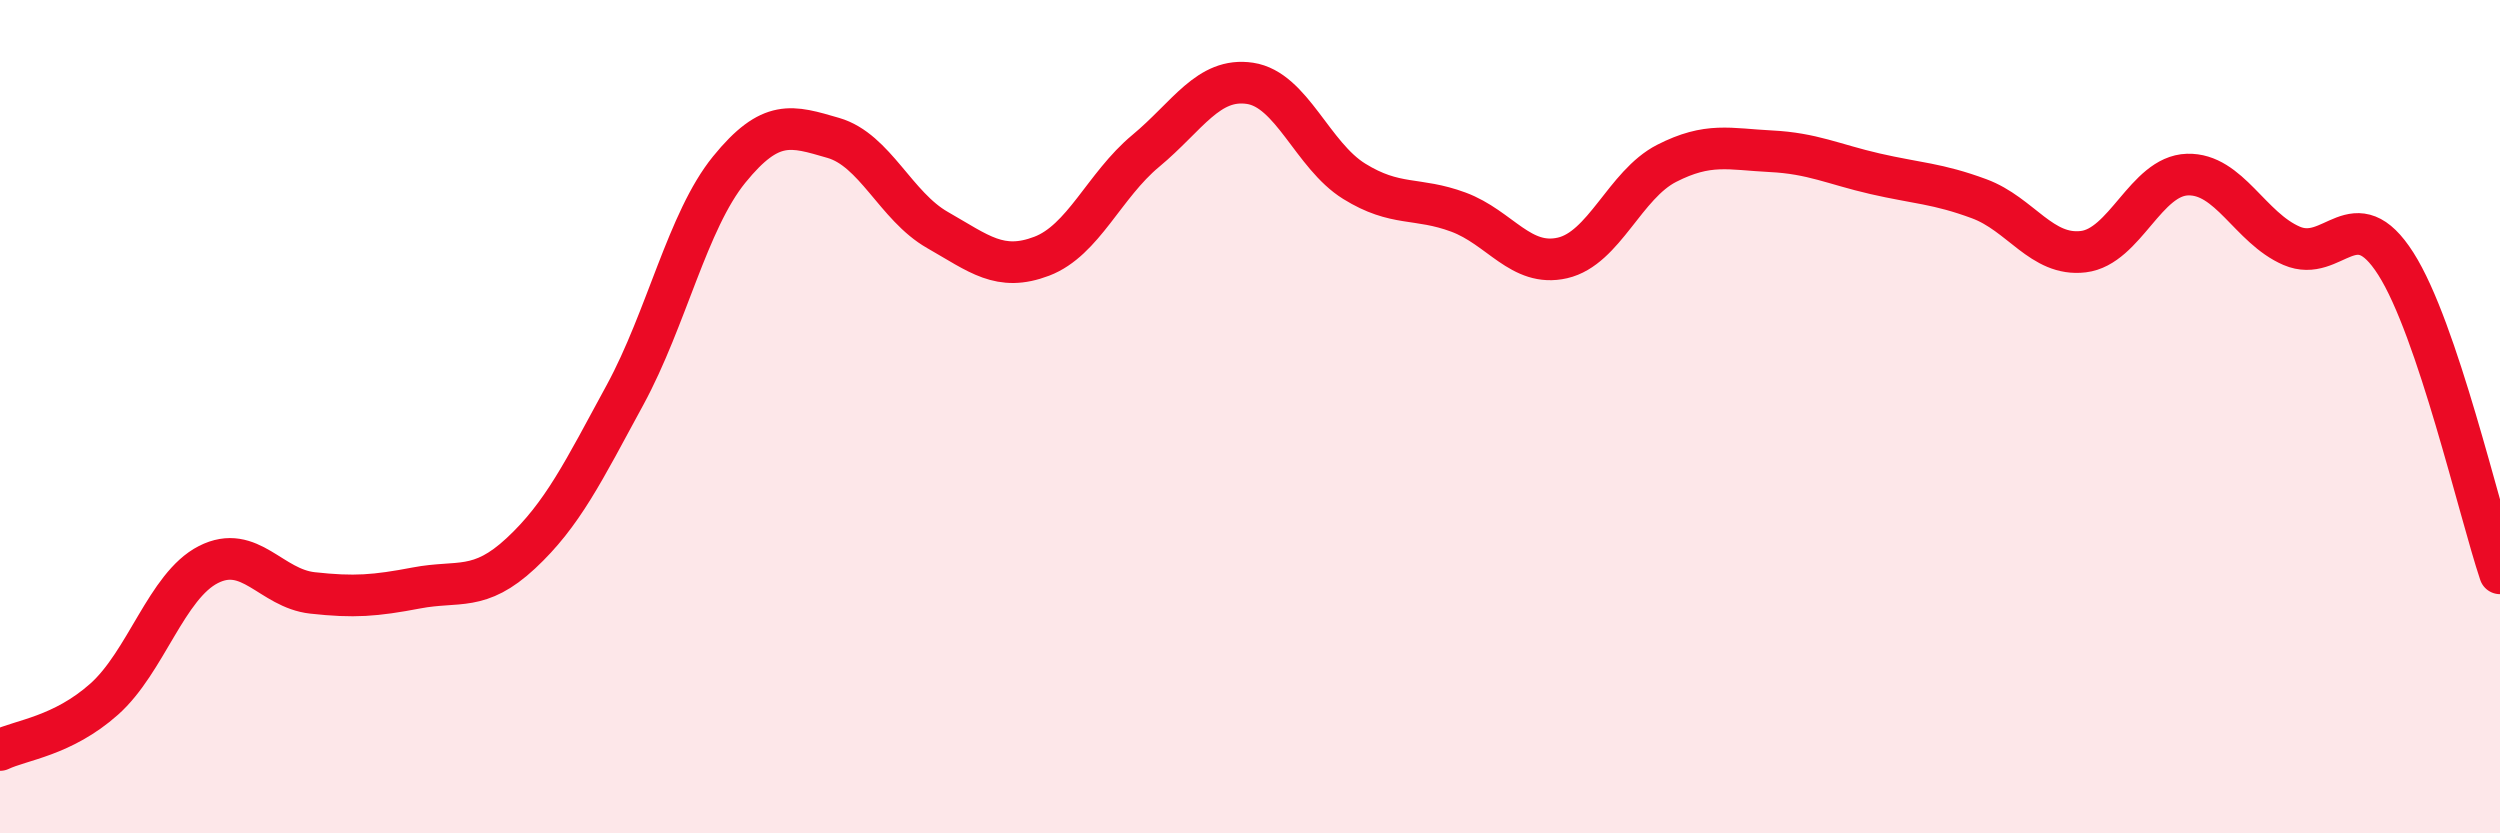
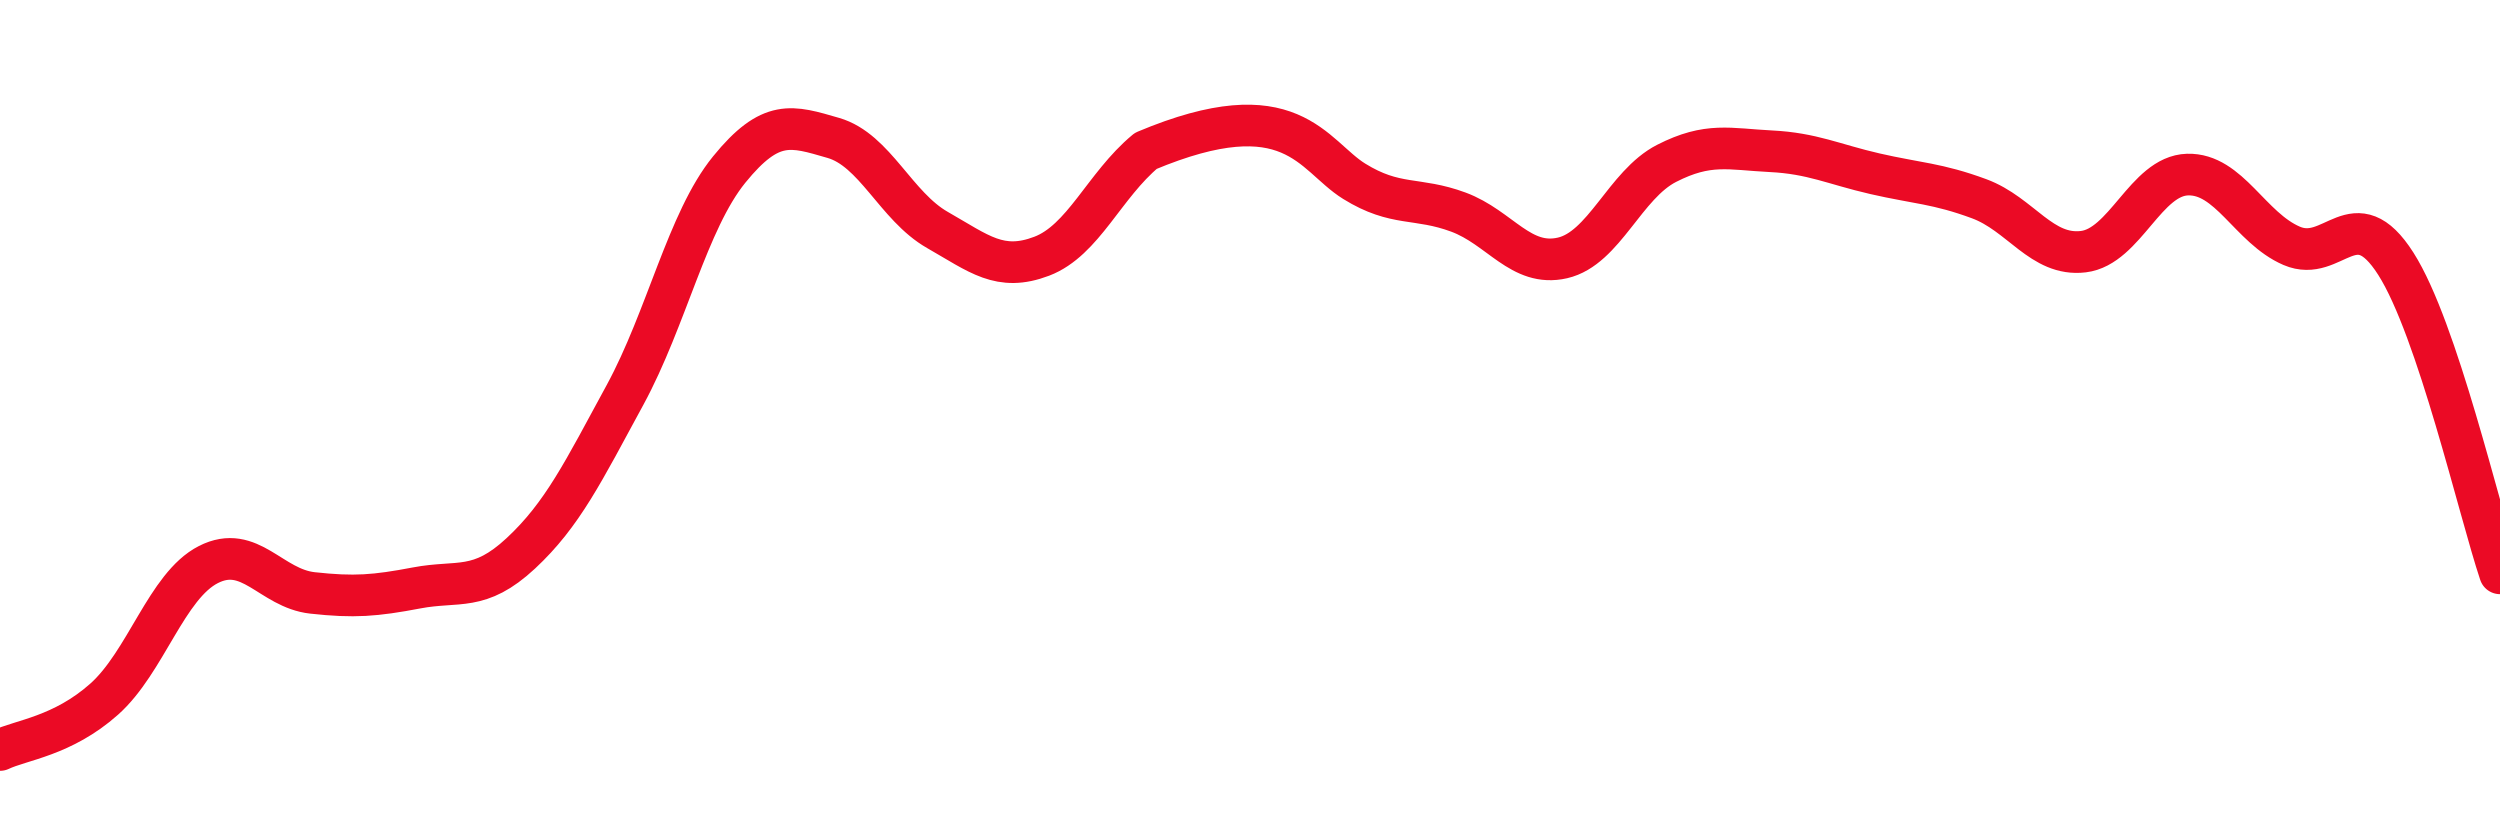
<svg xmlns="http://www.w3.org/2000/svg" width="60" height="20" viewBox="0 0 60 20">
-   <path d="M 0,18 C 0.5,17.76 1.5,17.67 2.5,16.78 C 3.5,15.89 4,14.06 5,13.55 C 6,13.04 6.5,14.12 7.5,14.23 C 8.5,14.34 9,14.3 10,14.11 C 11,13.92 11.5,14.21 12.5,13.28 C 13.5,12.35 14,11.32 15,9.48 C 16,7.64 16.5,5.3 17.5,4.07 C 18.5,2.84 19,3.02 20,3.31 C 21,3.6 21.5,4.95 22.5,5.52 C 23.5,6.09 24,6.53 25,6.15 C 26,5.77 26.5,4.45 27.5,3.62 C 28.5,2.79 29,1.85 30,2 C 31,2.15 31.5,3.73 32.5,4.35 C 33.5,4.97 34,4.72 35,5.09 C 36,5.46 36.5,6.42 37.5,6.19 C 38.5,5.96 39,4.43 40,3.92 C 41,3.41 41.5,3.58 42.5,3.63 C 43.5,3.68 44,3.94 45,4.17 C 46,4.4 46.5,4.4 47.5,4.77 C 48.5,5.14 49,6.16 50,6.04 C 51,5.92 51.5,4.22 52.5,4.19 C 53.5,4.16 54,5.47 55,5.9 C 56,6.33 56.5,4.76 57.5,6.33 C 58.5,7.9 59.5,12.27 60,13.76L60 20L0 20Z" fill="#EB0A25" opacity="0.1" stroke-linecap="round" stroke-linejoin="round" />
-   <path d="M 0,18 C 0.5,17.76 1.5,17.67 2.5,16.78 C 3.5,15.89 4,14.06 5,13.55 C 6,13.04 6.5,14.12 7.5,14.23 C 8.5,14.34 9,14.3 10,14.11 C 11,13.92 11.5,14.21 12.5,13.28 C 13.5,12.35 14,11.32 15,9.48 C 16,7.64 16.5,5.3 17.5,4.07 C 18.5,2.84 19,3.02 20,3.31 C 21,3.6 21.5,4.95 22.5,5.52 C 23.5,6.09 24,6.53 25,6.15 C 26,5.77 26.5,4.45 27.5,3.62 C 28.5,2.79 29,1.85 30,2 C 31,2.15 31.5,3.73 32.5,4.35 C 33.5,4.97 34,4.72 35,5.09 C 36,5.46 36.5,6.42 37.5,6.19 C 38.5,5.96 39,4.43 40,3.92 C 41,3.41 41.5,3.58 42.5,3.63 C 43.5,3.68 44,3.94 45,4.17 C 46,4.4 46.5,4.4 47.5,4.77 C 48.5,5.14 49,6.16 50,6.04 C 51,5.92 51.5,4.22 52.5,4.19 C 53.5,4.16 54,5.47 55,5.9 C 56,6.33 56.5,4.76 57.5,6.33 C 58.5,7.9 59.5,12.27 60,13.76" stroke="#EB0A25" stroke-width="1" fill="none" stroke-linecap="round" stroke-linejoin="round" />
+   <path d="M 0,18 C 0.5,17.76 1.5,17.67 2.5,16.78 C 3.5,15.89 4,14.06 5,13.55 C 6,13.04 6.5,14.12 7.5,14.23 C 8.5,14.34 9,14.3 10,14.11 C 11,13.92 11.5,14.21 12.5,13.28 C 13.5,12.35 14,11.32 15,9.48 C 16,7.64 16.5,5.3 17.5,4.07 C 18.5,2.84 19,3.02 20,3.31 C 21,3.6 21.5,4.95 22.5,5.52 C 23.5,6.09 24,6.53 25,6.15 C 26,5.77 26.5,4.45 27.5,3.62 C 31,2.15 31.5,3.73 32.5,4.35 C 33.5,4.97 34,4.72 35,5.09 C 36,5.46 36.5,6.42 37.5,6.19 C 38.5,5.96 39,4.43 40,3.92 C 41,3.41 41.5,3.58 42.5,3.63 C 43.5,3.68 44,3.94 45,4.17 C 46,4.4 46.5,4.4 47.5,4.77 C 48.5,5.14 49,6.16 50,6.04 C 51,5.92 51.5,4.22 52.5,4.19 C 53.5,4.16 54,5.47 55,5.9 C 56,6.33 56.5,4.76 57.5,6.33 C 58.5,7.9 59.5,12.27 60,13.76" stroke="#EB0A25" stroke-width="1" fill="none" stroke-linecap="round" stroke-linejoin="round" />
</svg>